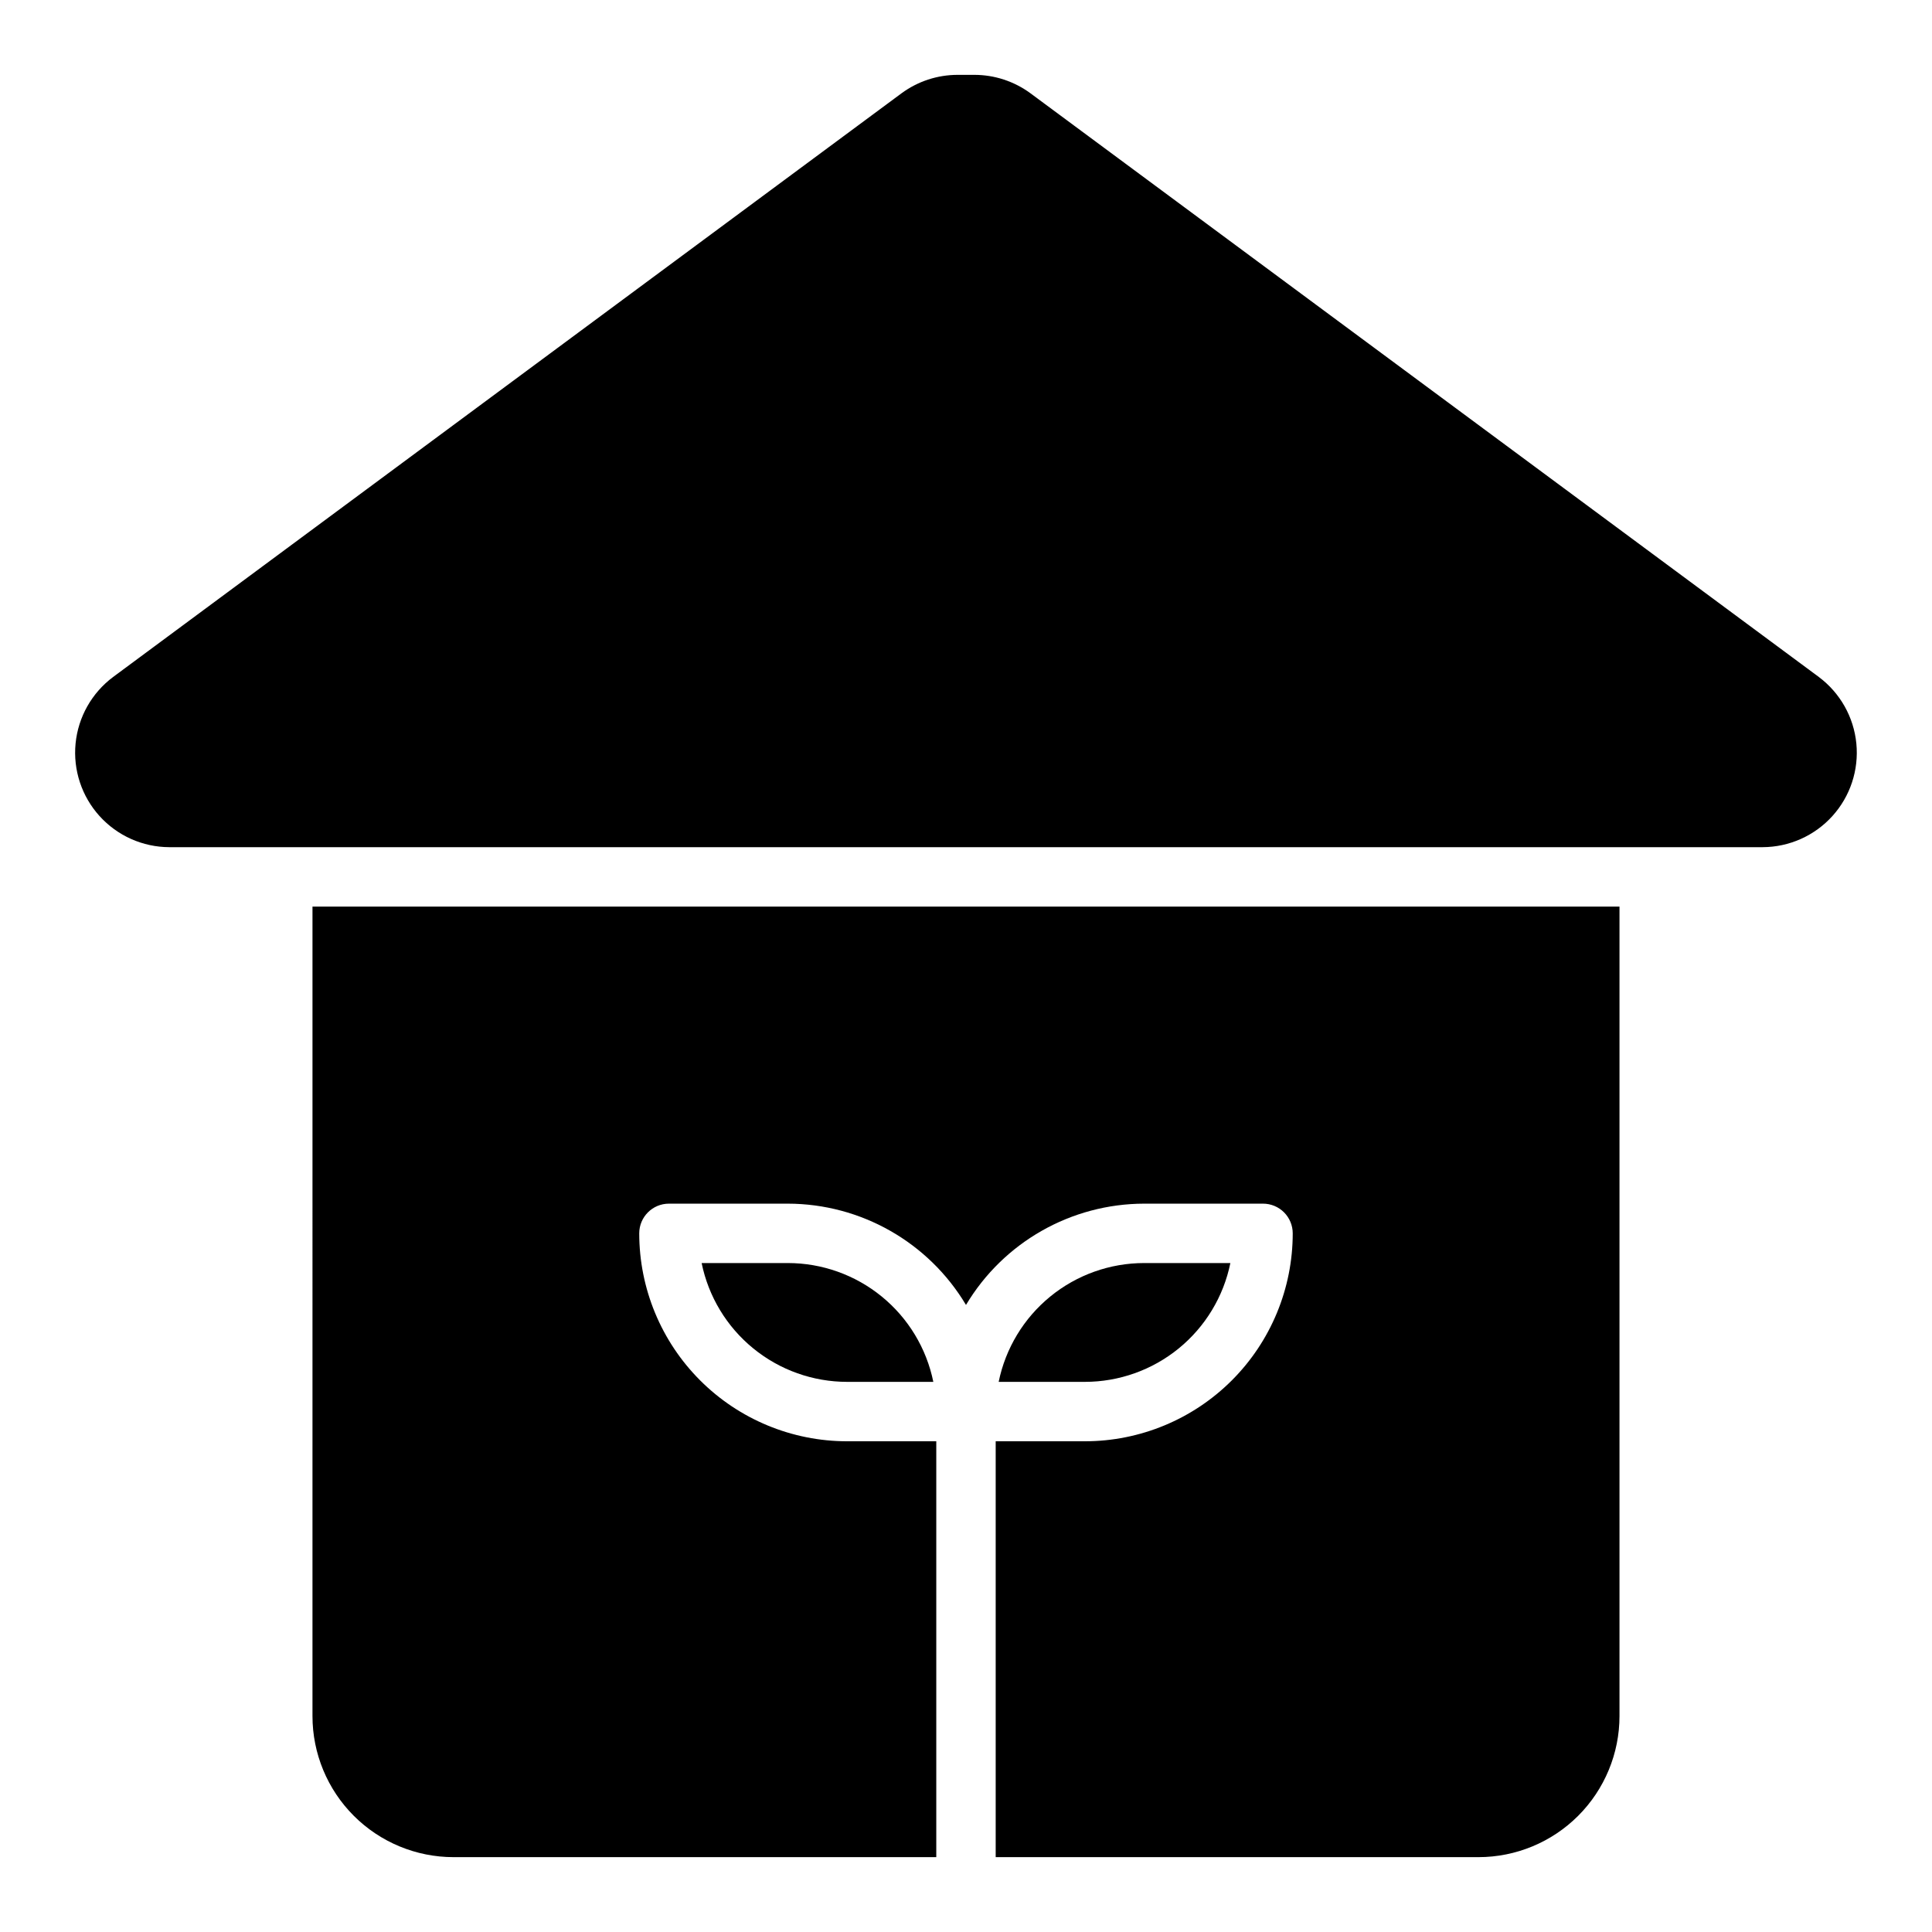
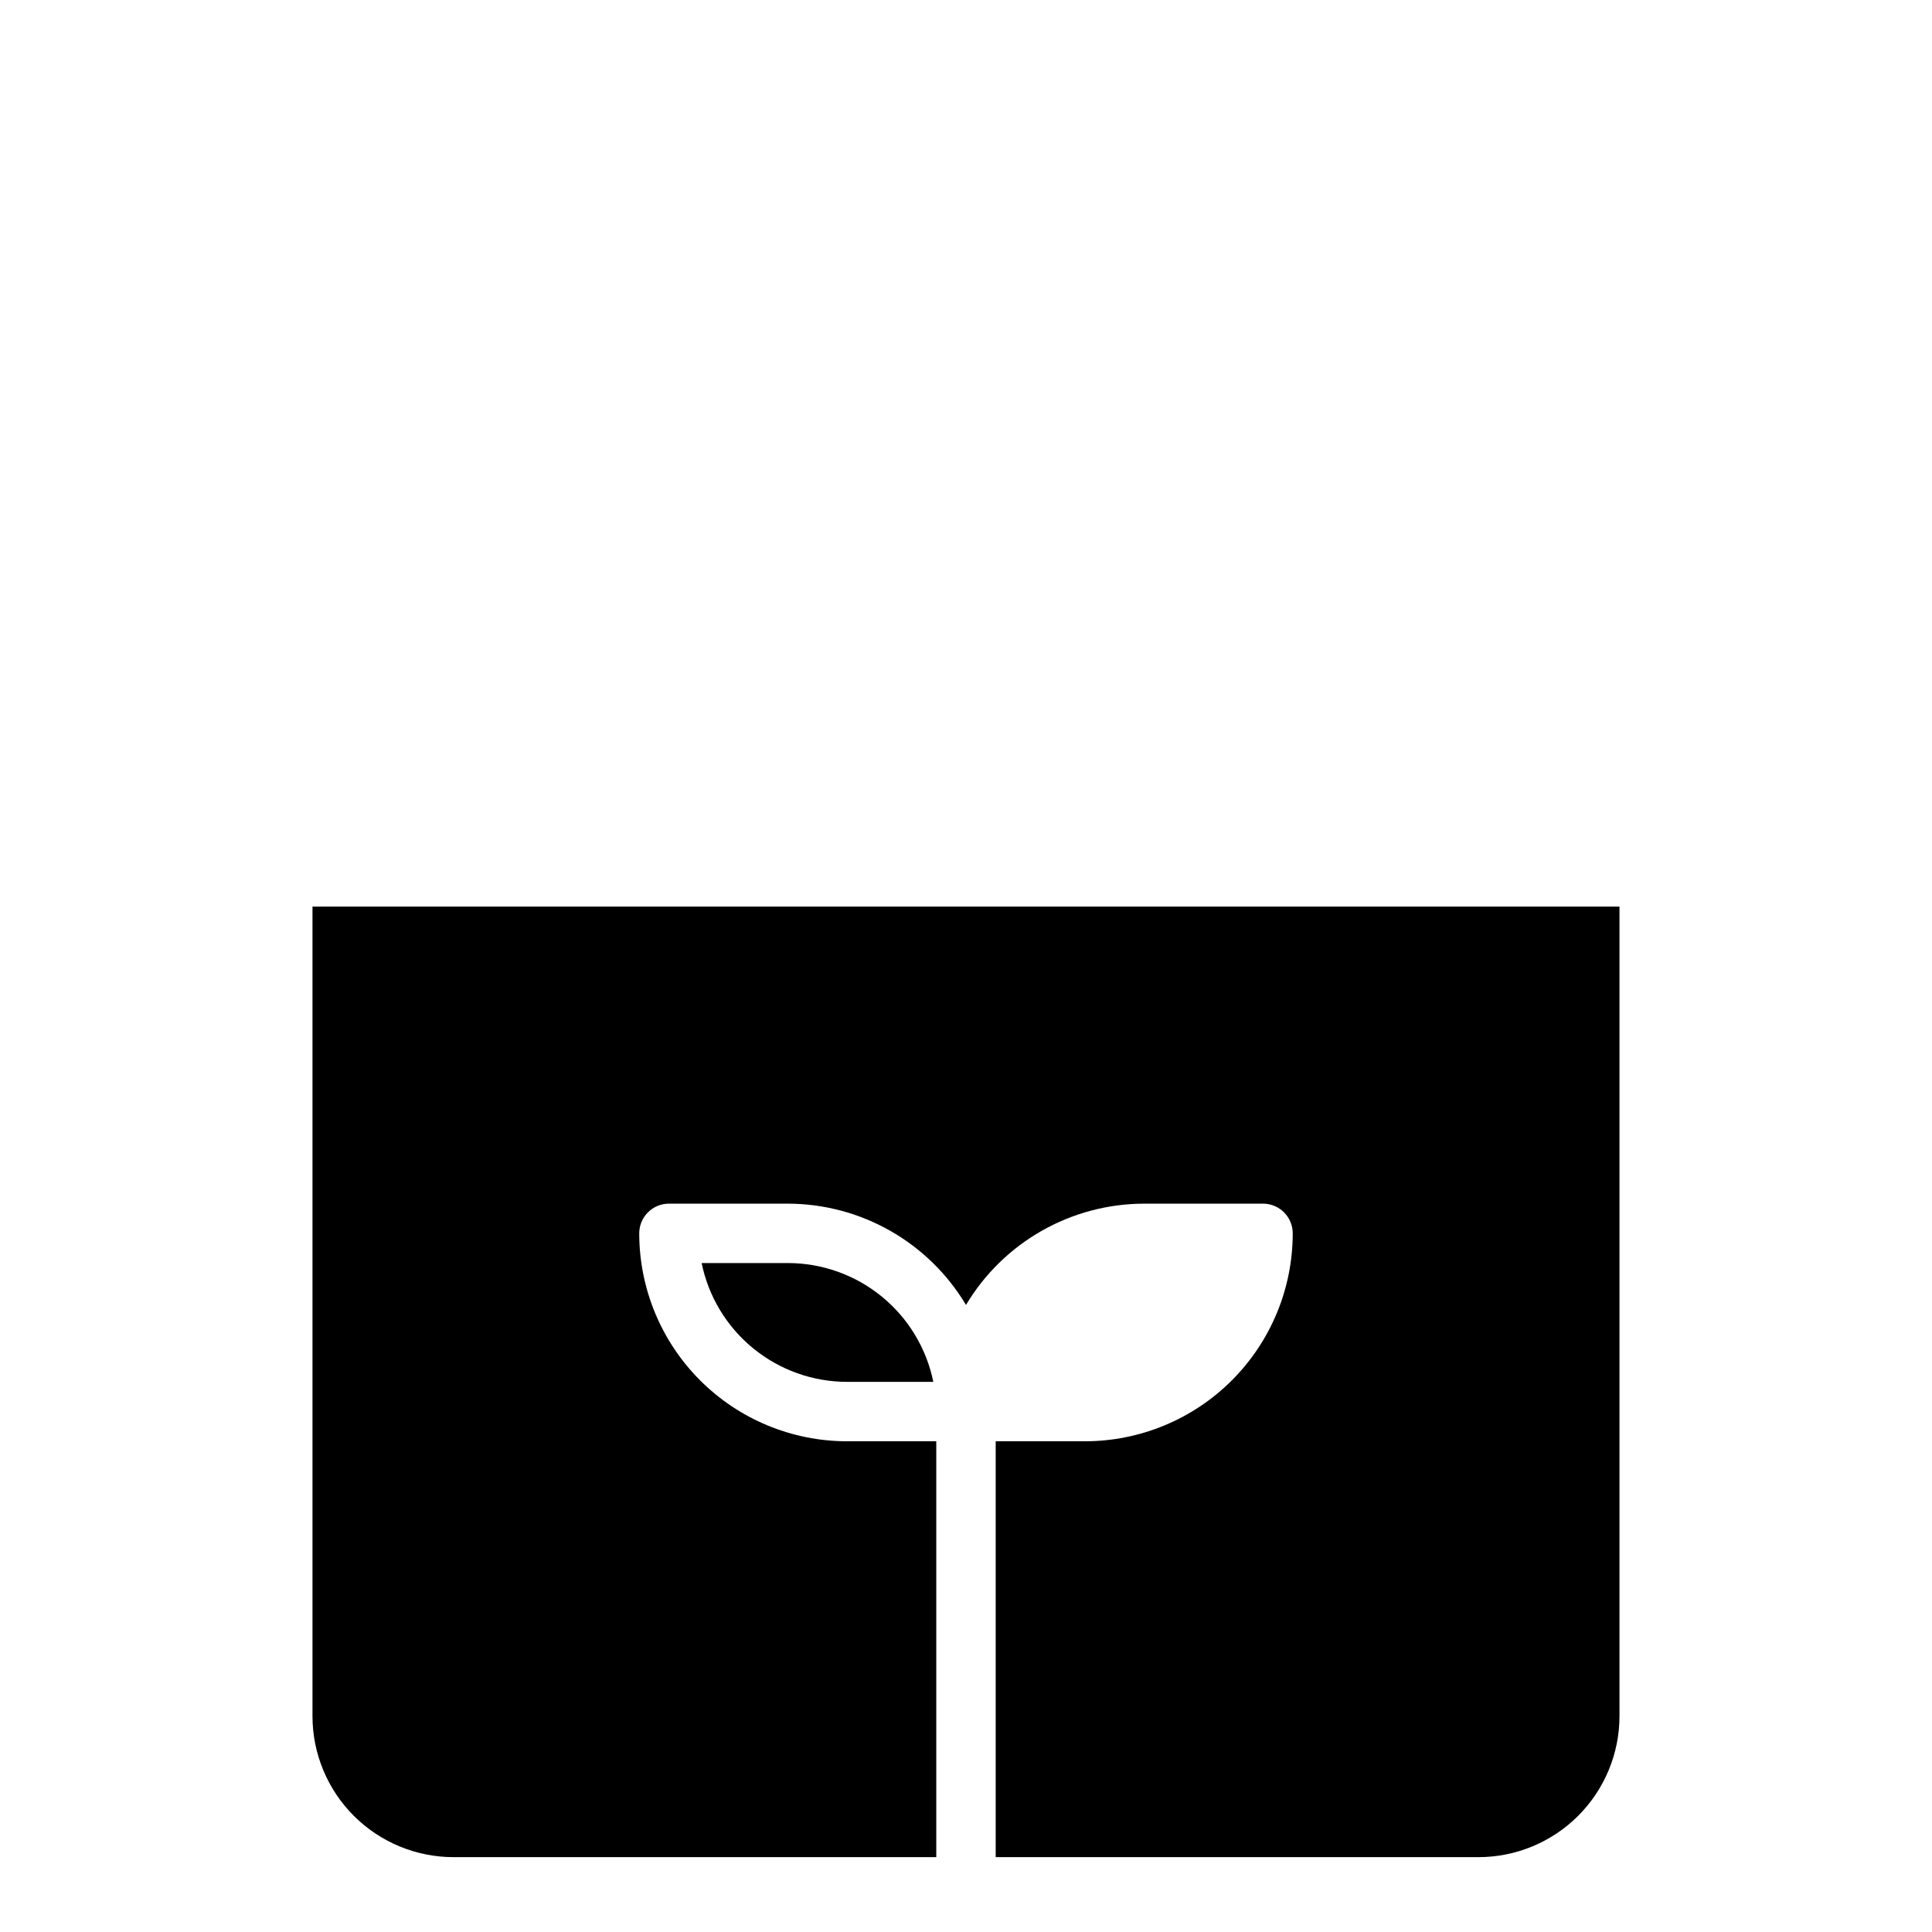
<svg xmlns="http://www.w3.org/2000/svg" fill="#000000" width="800px" height="800px" version="1.1" viewBox="144 144 512 512">
  <g>
-     <path d="m470.06 478.72h-22.828c-9.074 0-17.871 3.133-24.898 8.871-7.027 5.734-11.859 13.727-13.676 22.617h22.832c9.07 0 17.867-3.133 24.898-8.871 7.027-5.738 11.859-13.727 13.672-22.617z" />
    <path d="m329.94 478.72c1.816 8.891 6.644 16.879 13.676 22.617 7.027 5.738 15.824 8.871 24.898 8.871h22.828c-1.816-8.891-6.644-16.883-13.676-22.617-7.027-5.738-15.824-8.871-24.898-8.871z" />
    <path d="m226.81 598.77c0 9.918 3.941 19.43 10.953 26.441s16.523 10.953 26.441 10.953h127.92v-110.21h-23.613c-14.617 0-28.633-5.805-38.965-16.137-10.336-10.336-16.141-24.352-16.141-38.965 0-4.348 3.523-7.871 7.871-7.871h31.488c19.367 0.023 37.301 10.215 47.234 26.84 9.93-16.625 27.863-26.816 47.23-26.84h31.488c2.086 0 4.09 0.828 5.566 2.305 1.477 1.477 2.305 3.477 2.305 5.566 0 14.613-5.805 28.629-16.141 38.965-10.332 10.332-24.348 16.137-38.961 16.137h-23.617v110.21h127.92c9.918 0 19.43-3.941 26.441-10.953s10.953-16.523 10.953-26.441v-214.51h-346.37z" />
-     <path d="m626 323.4-208.92-154.68c-4.312-3.172-9.527-4.883-14.879-4.883h-4.41c-5.352 0-10.562 1.711-14.875 4.883l-208.93 154.68c-5.652 4.215-9.27 10.617-9.957 17.633s1.617 13.996 6.344 19.227c4.727 5.231 11.441 8.227 18.492 8.25h422.25c7.051-0.023 13.766-3.019 18.492-8.25 4.731-5.231 7.031-12.211 6.344-19.227s-4.305-13.418-9.957-17.633z" />
  </g>
</svg>